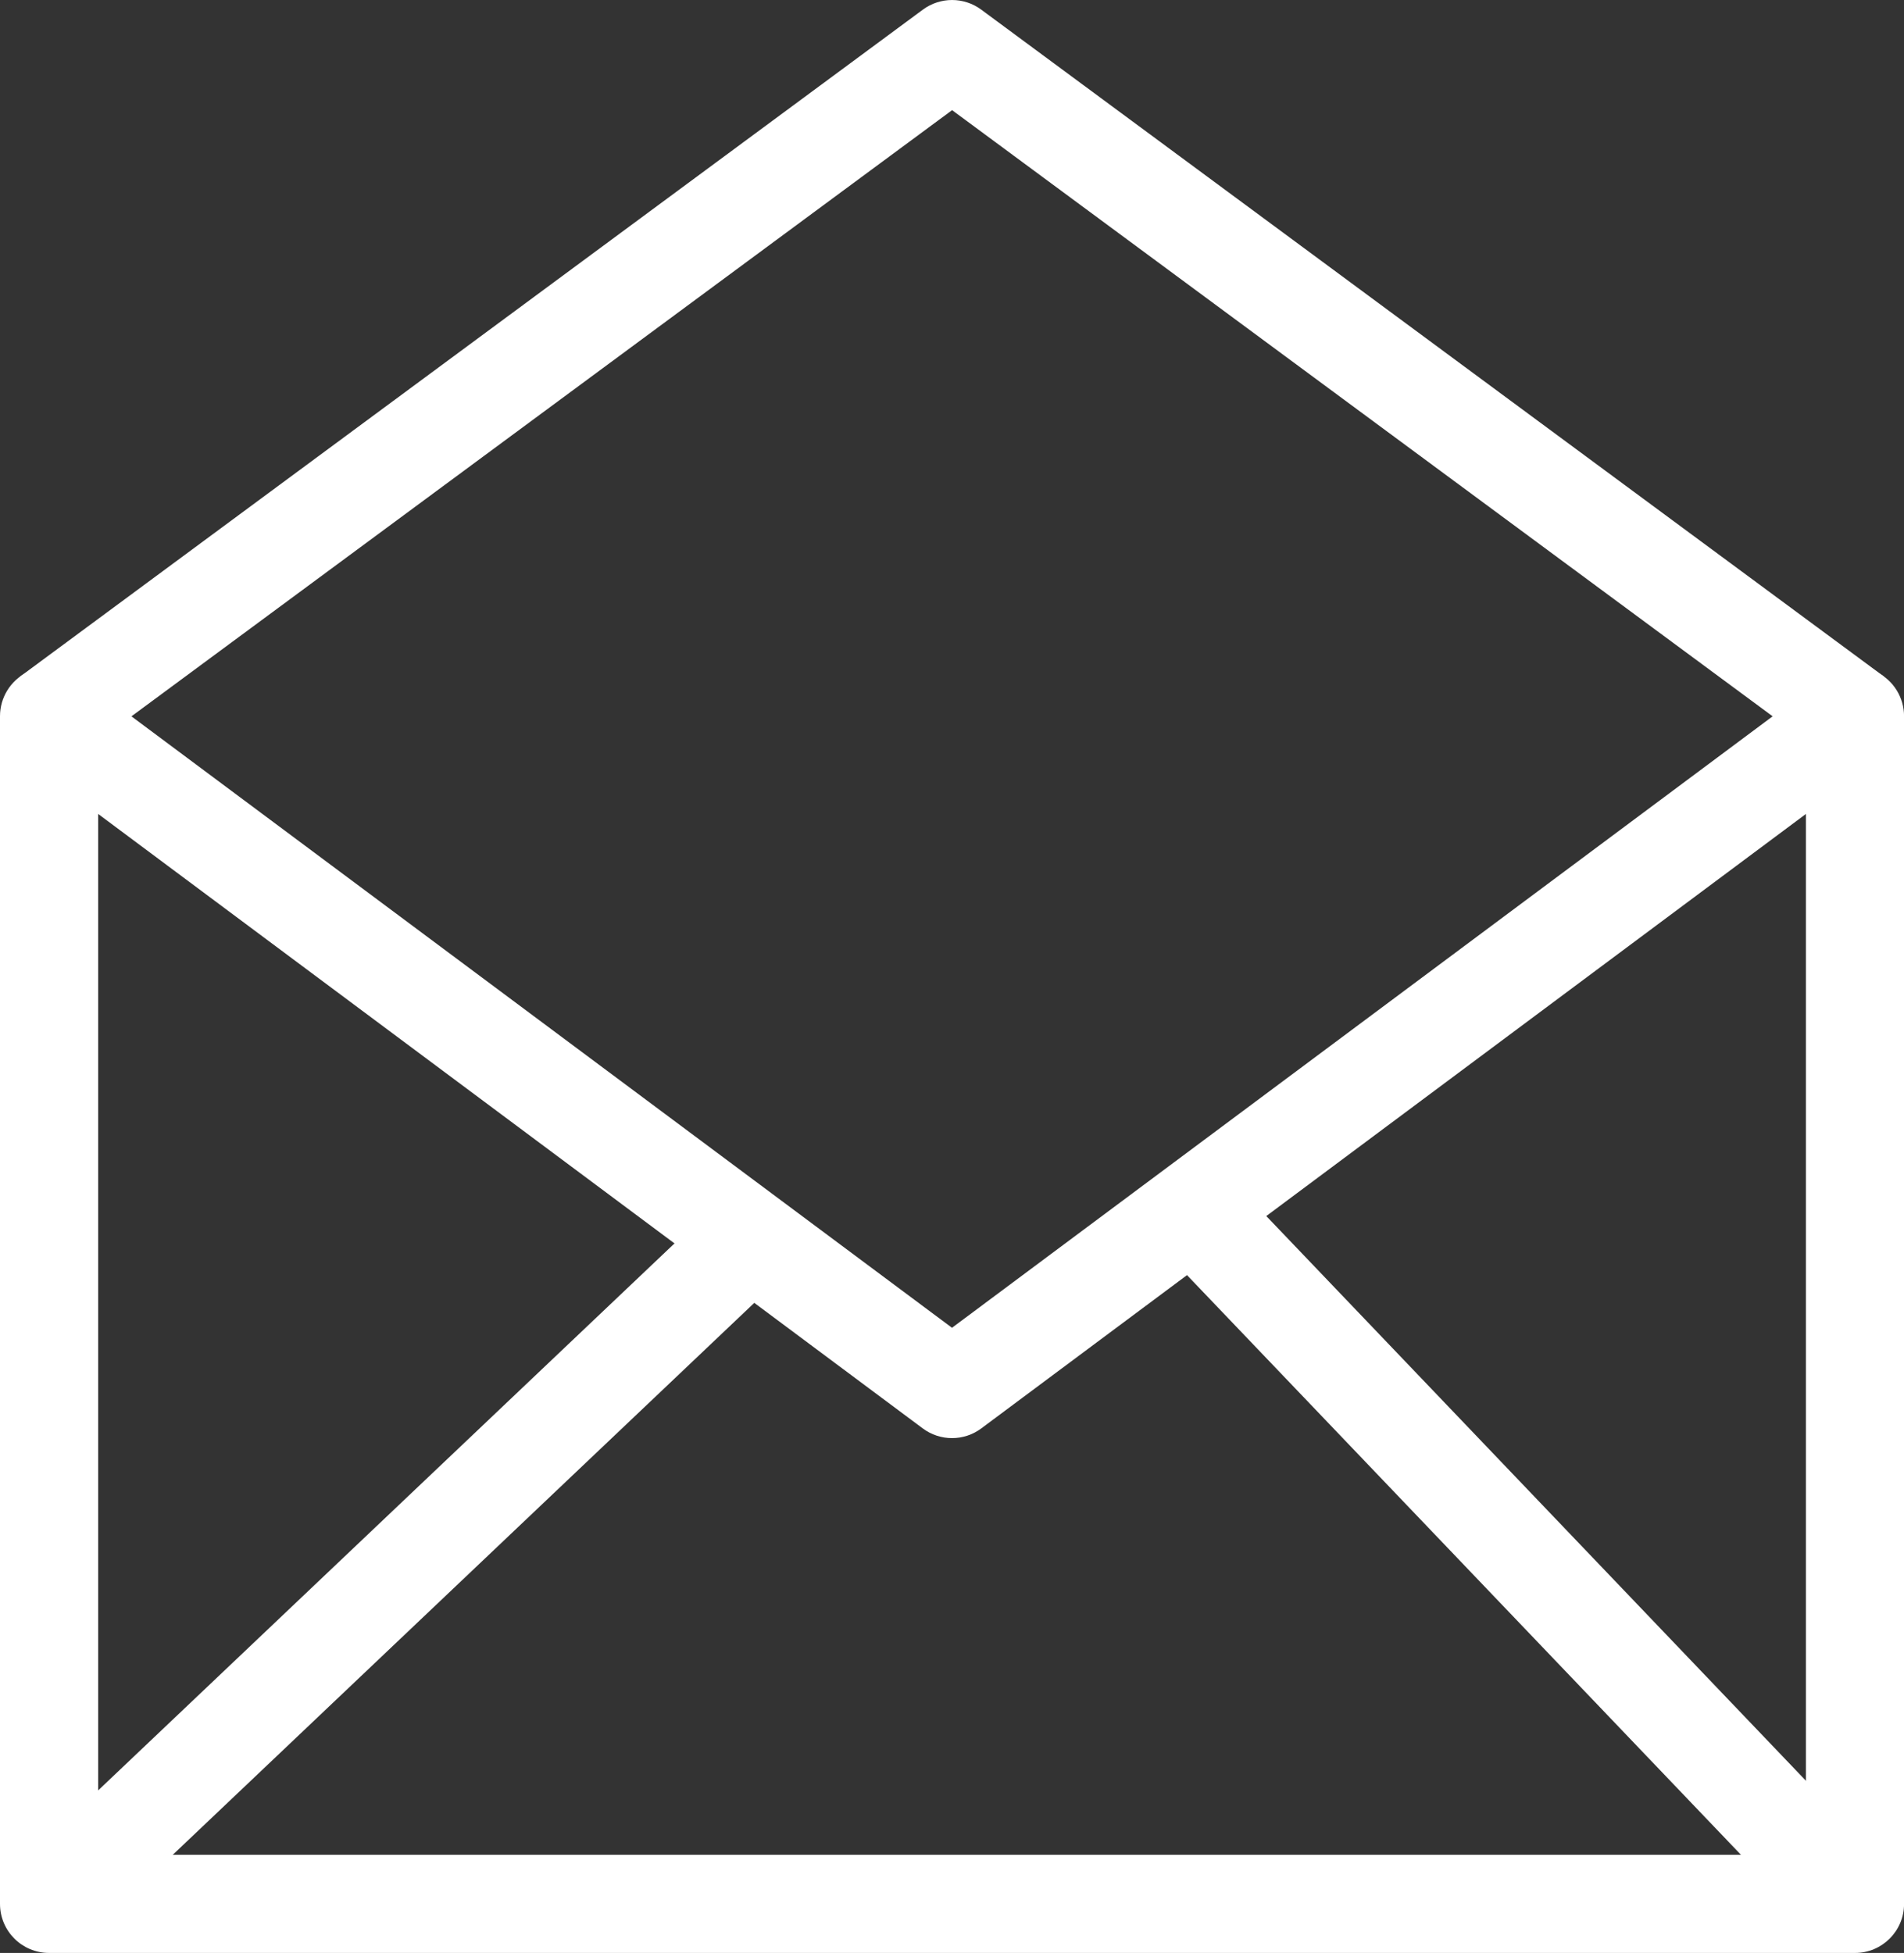
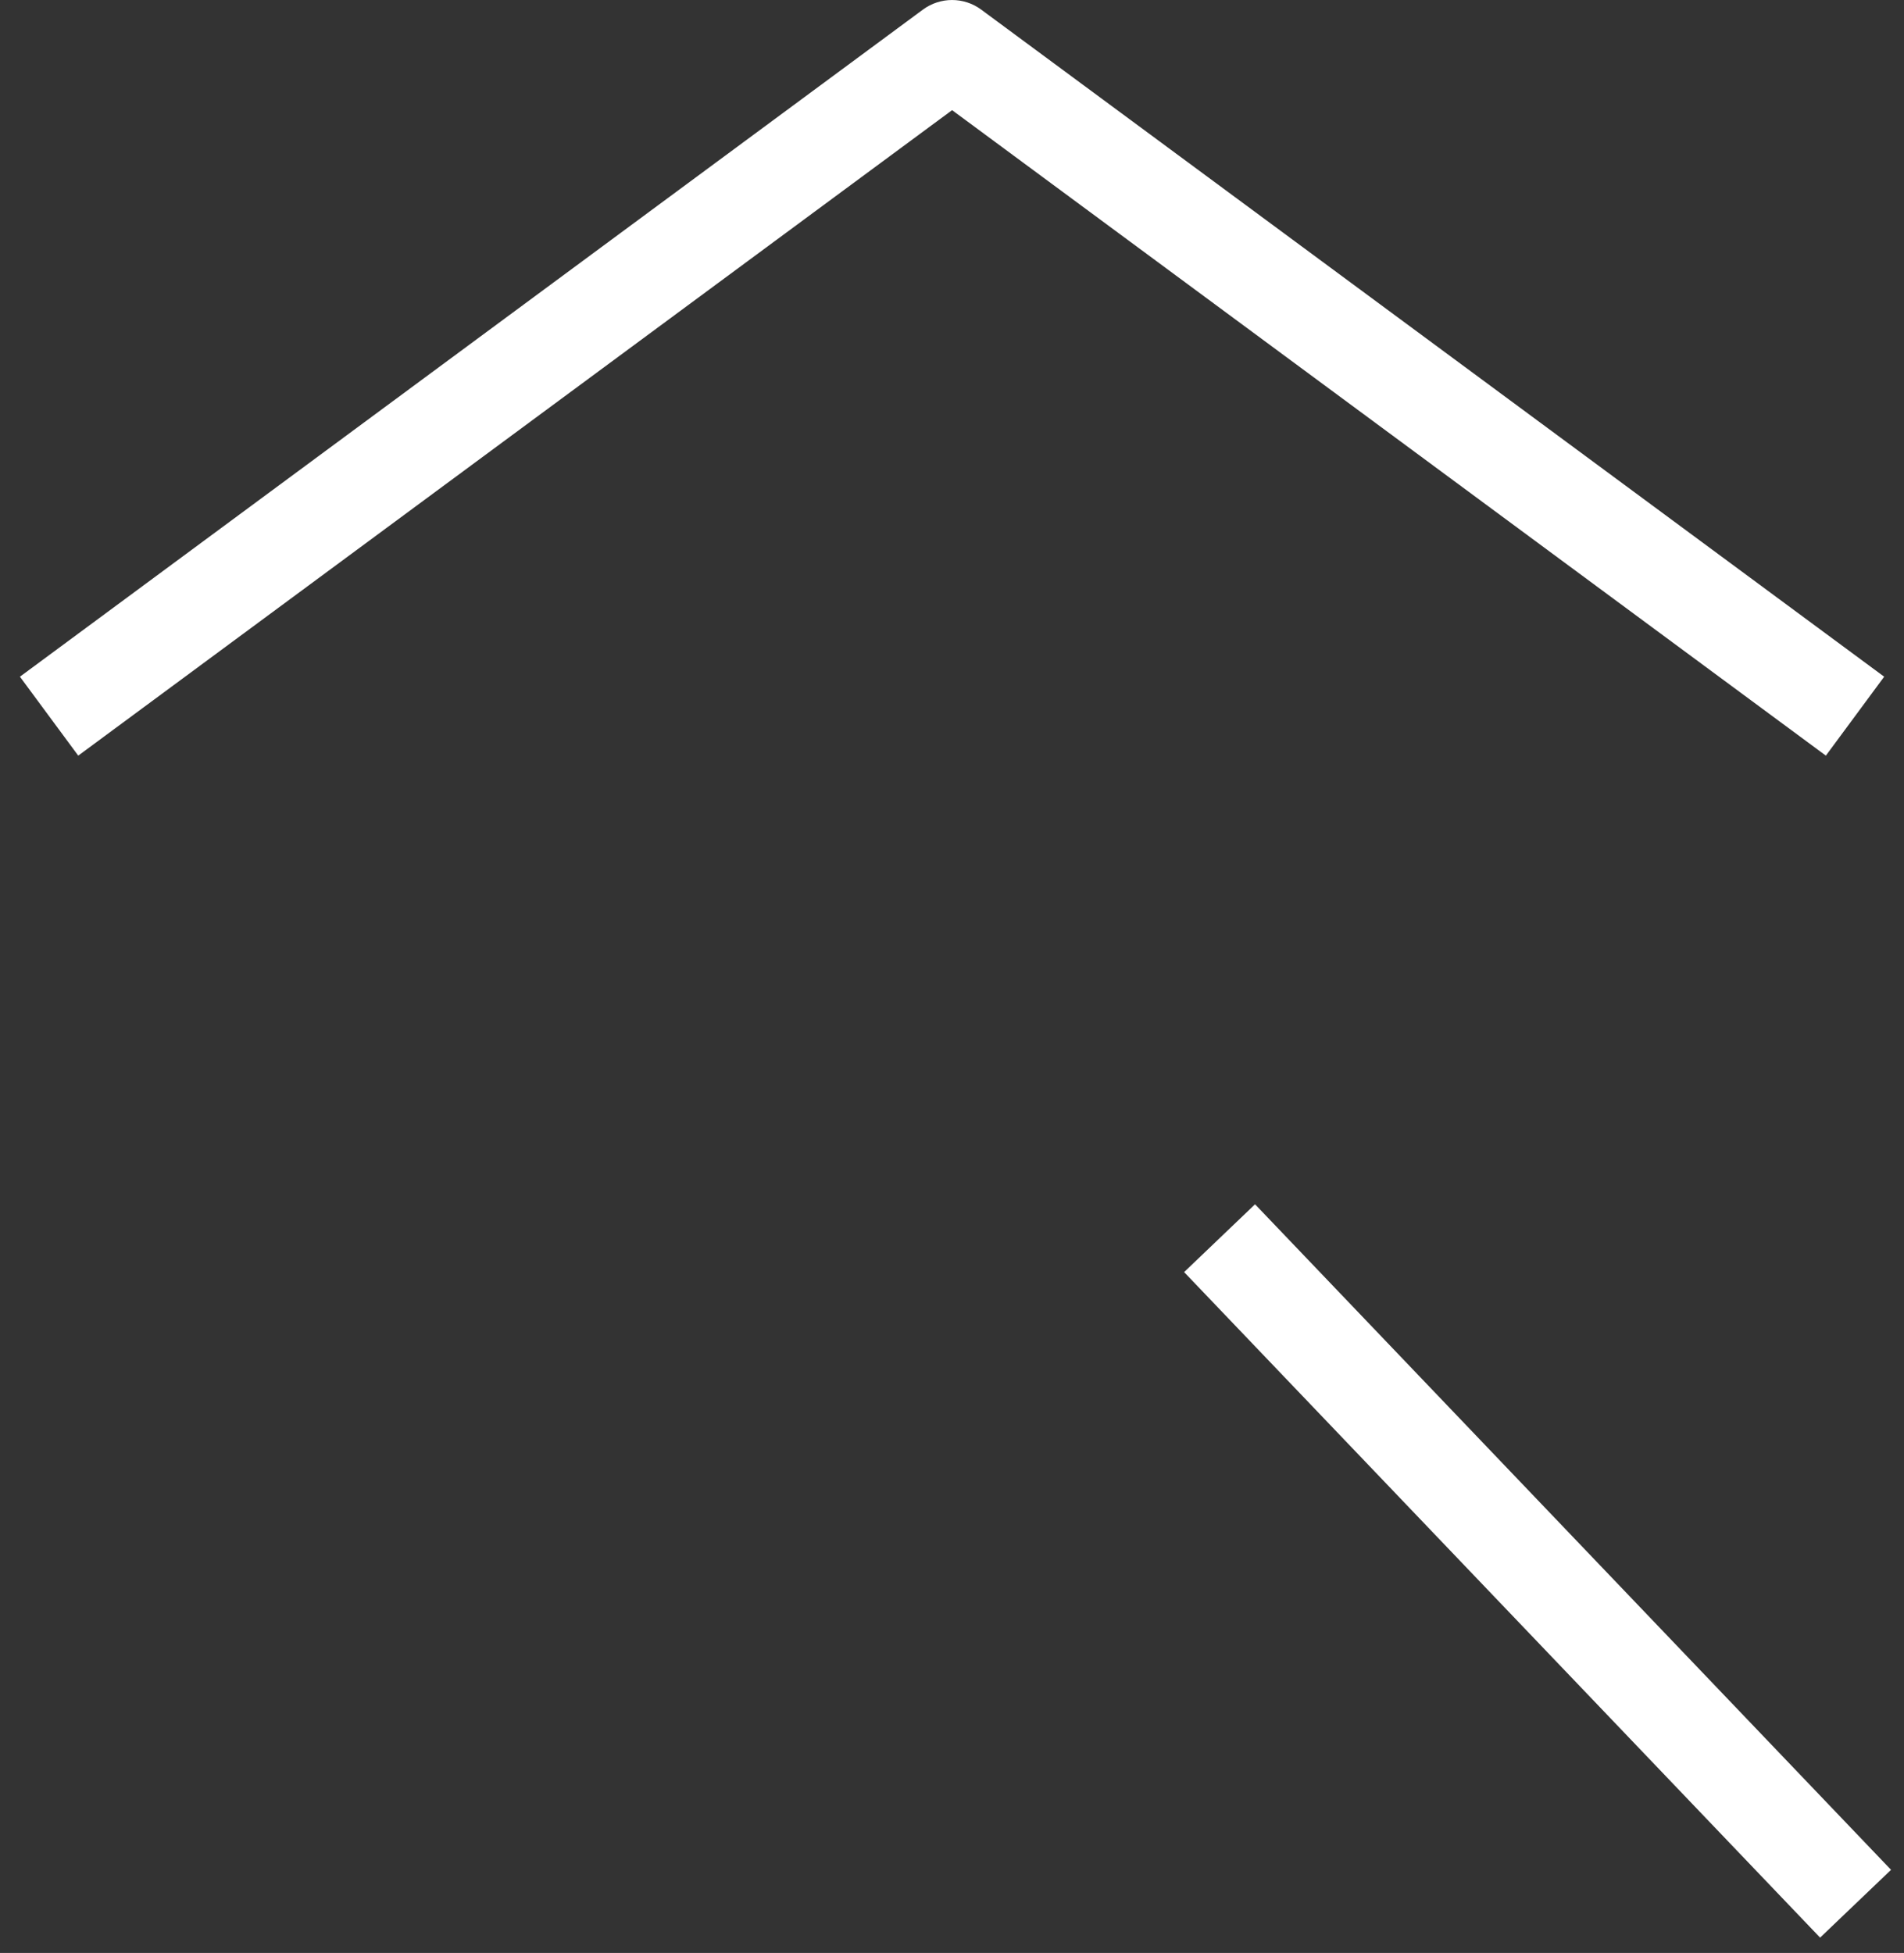
<svg xmlns="http://www.w3.org/2000/svg" version="1.1" id="Layer_1" x="0px" y="0px" width="38.794px" height="39.786px" viewBox="7.639 7.814 38.794 39.786" enable-background="new 7.639 7.814 38.794 39.786" xml:space="preserve">
  <rect x="7.639" y="7.814" width="38.794" height="39.786" fill="#333333" stroke="none" />
  <g>
    <g>
-       <path fill="#FFFFFF" d="M45.436,47.6H8.639c-0.552,0-1-0.447-1-1V22.404c0-0.378,0.213-0.724,0.551-0.894    c0.337-0.169,0.743-0.135,1.046,0.092l17.8,13.262l17.801-13.262c0.304-0.227,0.708-0.262,1.046-0.092    c0.338,0.169,0.551,0.515,0.551,0.894V46.6C46.436,47.152,45.986,47.6,45.436,47.6z M9.639,45.6h34.796V24.396L27.634,36.913    c-0.354,0.265-0.841,0.265-1.195,0l-16.8-12.517V45.6z" />
+       </g>
+     <g>
+       <path fill="#FFFFFF" d="M9.233,23.208L8.045,21.6L26.443,8.01c0.354-0.261,0.835-0.261,1.188,0L46.029,21.6l-1.188,1.608    l-17.803-13.15L9.233,23.208" />
    </g>
    <g>
-       <path fill="#FFFFFF" d="M9.233,23.208L8.045,21.6L26.443,8.01c0.354-0.261,0.835-0.261,1.188,0L46.029,21.6l-1.188,1.608    l-17.803-13.15L9.233,23.208z" />
-     </g>
-     <g>
-       <rect x="14.78" y="29.976" transform="matrix(-0.688 -0.725 0.725 -0.688 -2.239 78.68)" fill="#FFFFFF" width="1.999" height="19.689" />
-     </g>
+       </g>
    <g>
      <rect x="29.579" y="38.824" transform="matrix(-0.691 -0.723 0.723 -0.691 37.093 95.501)" fill="#FFFFFF" width="18.753" height="1.999" />
    </g>
  </g>
</svg>